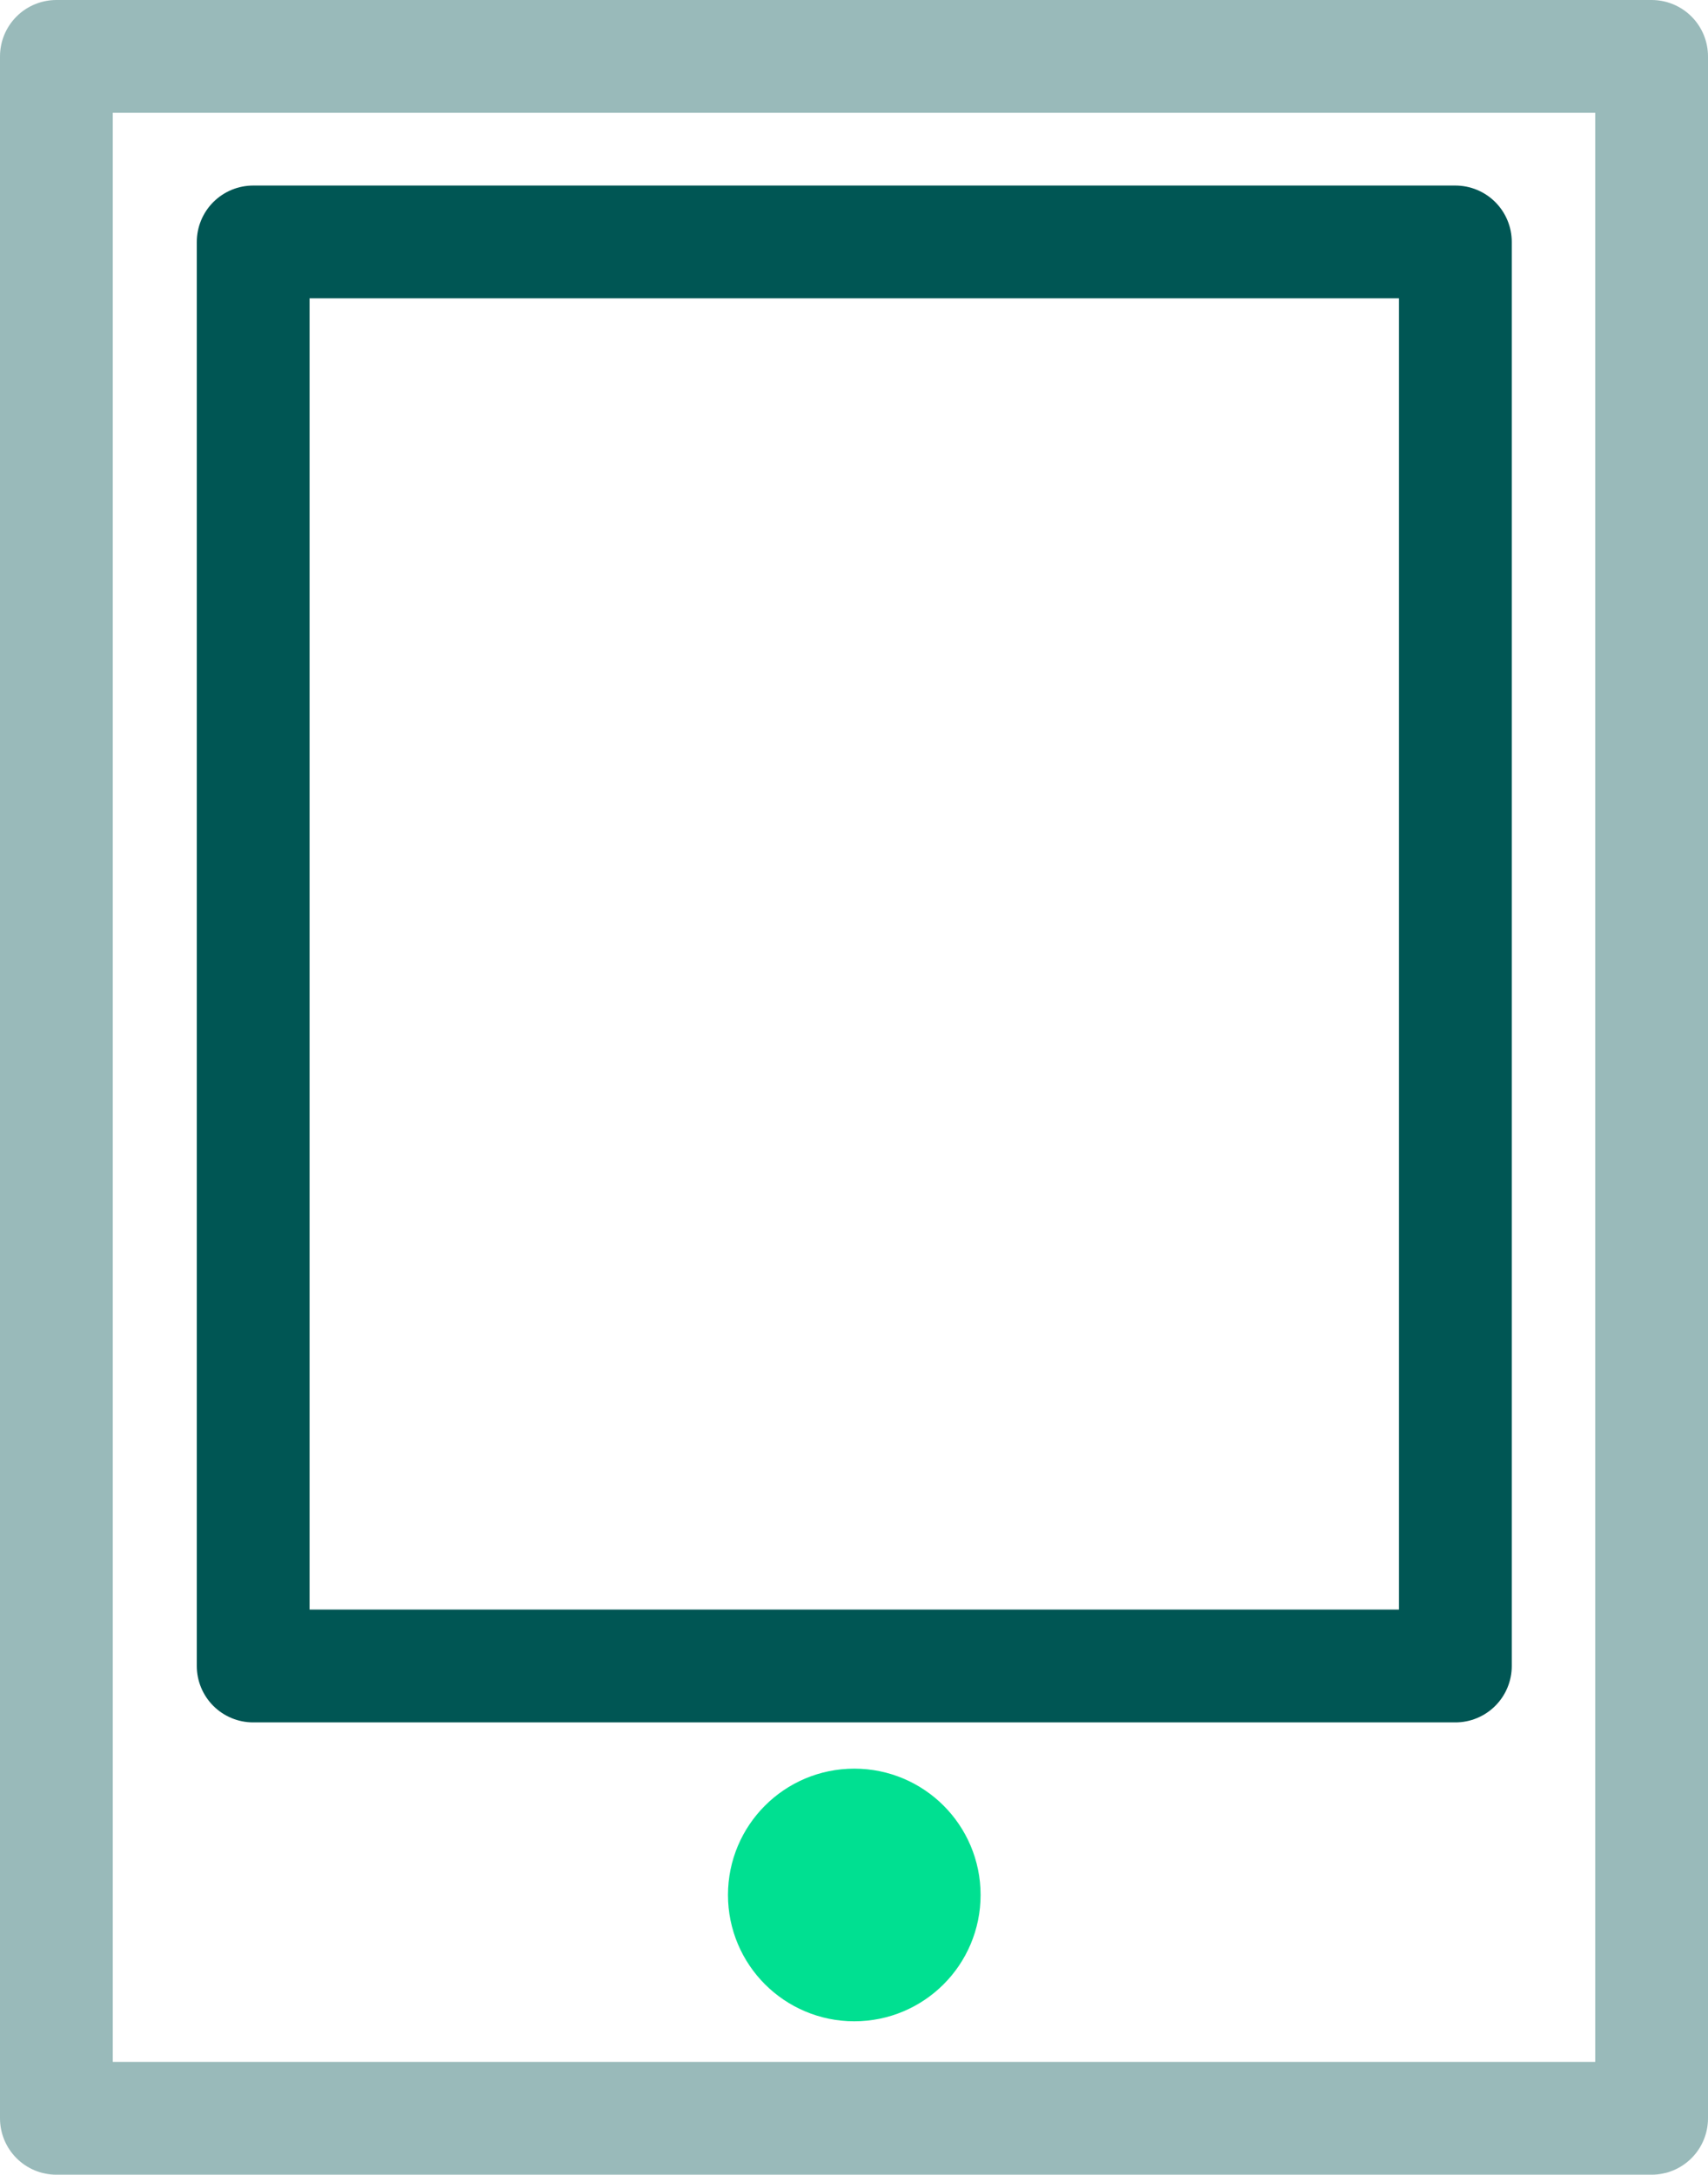
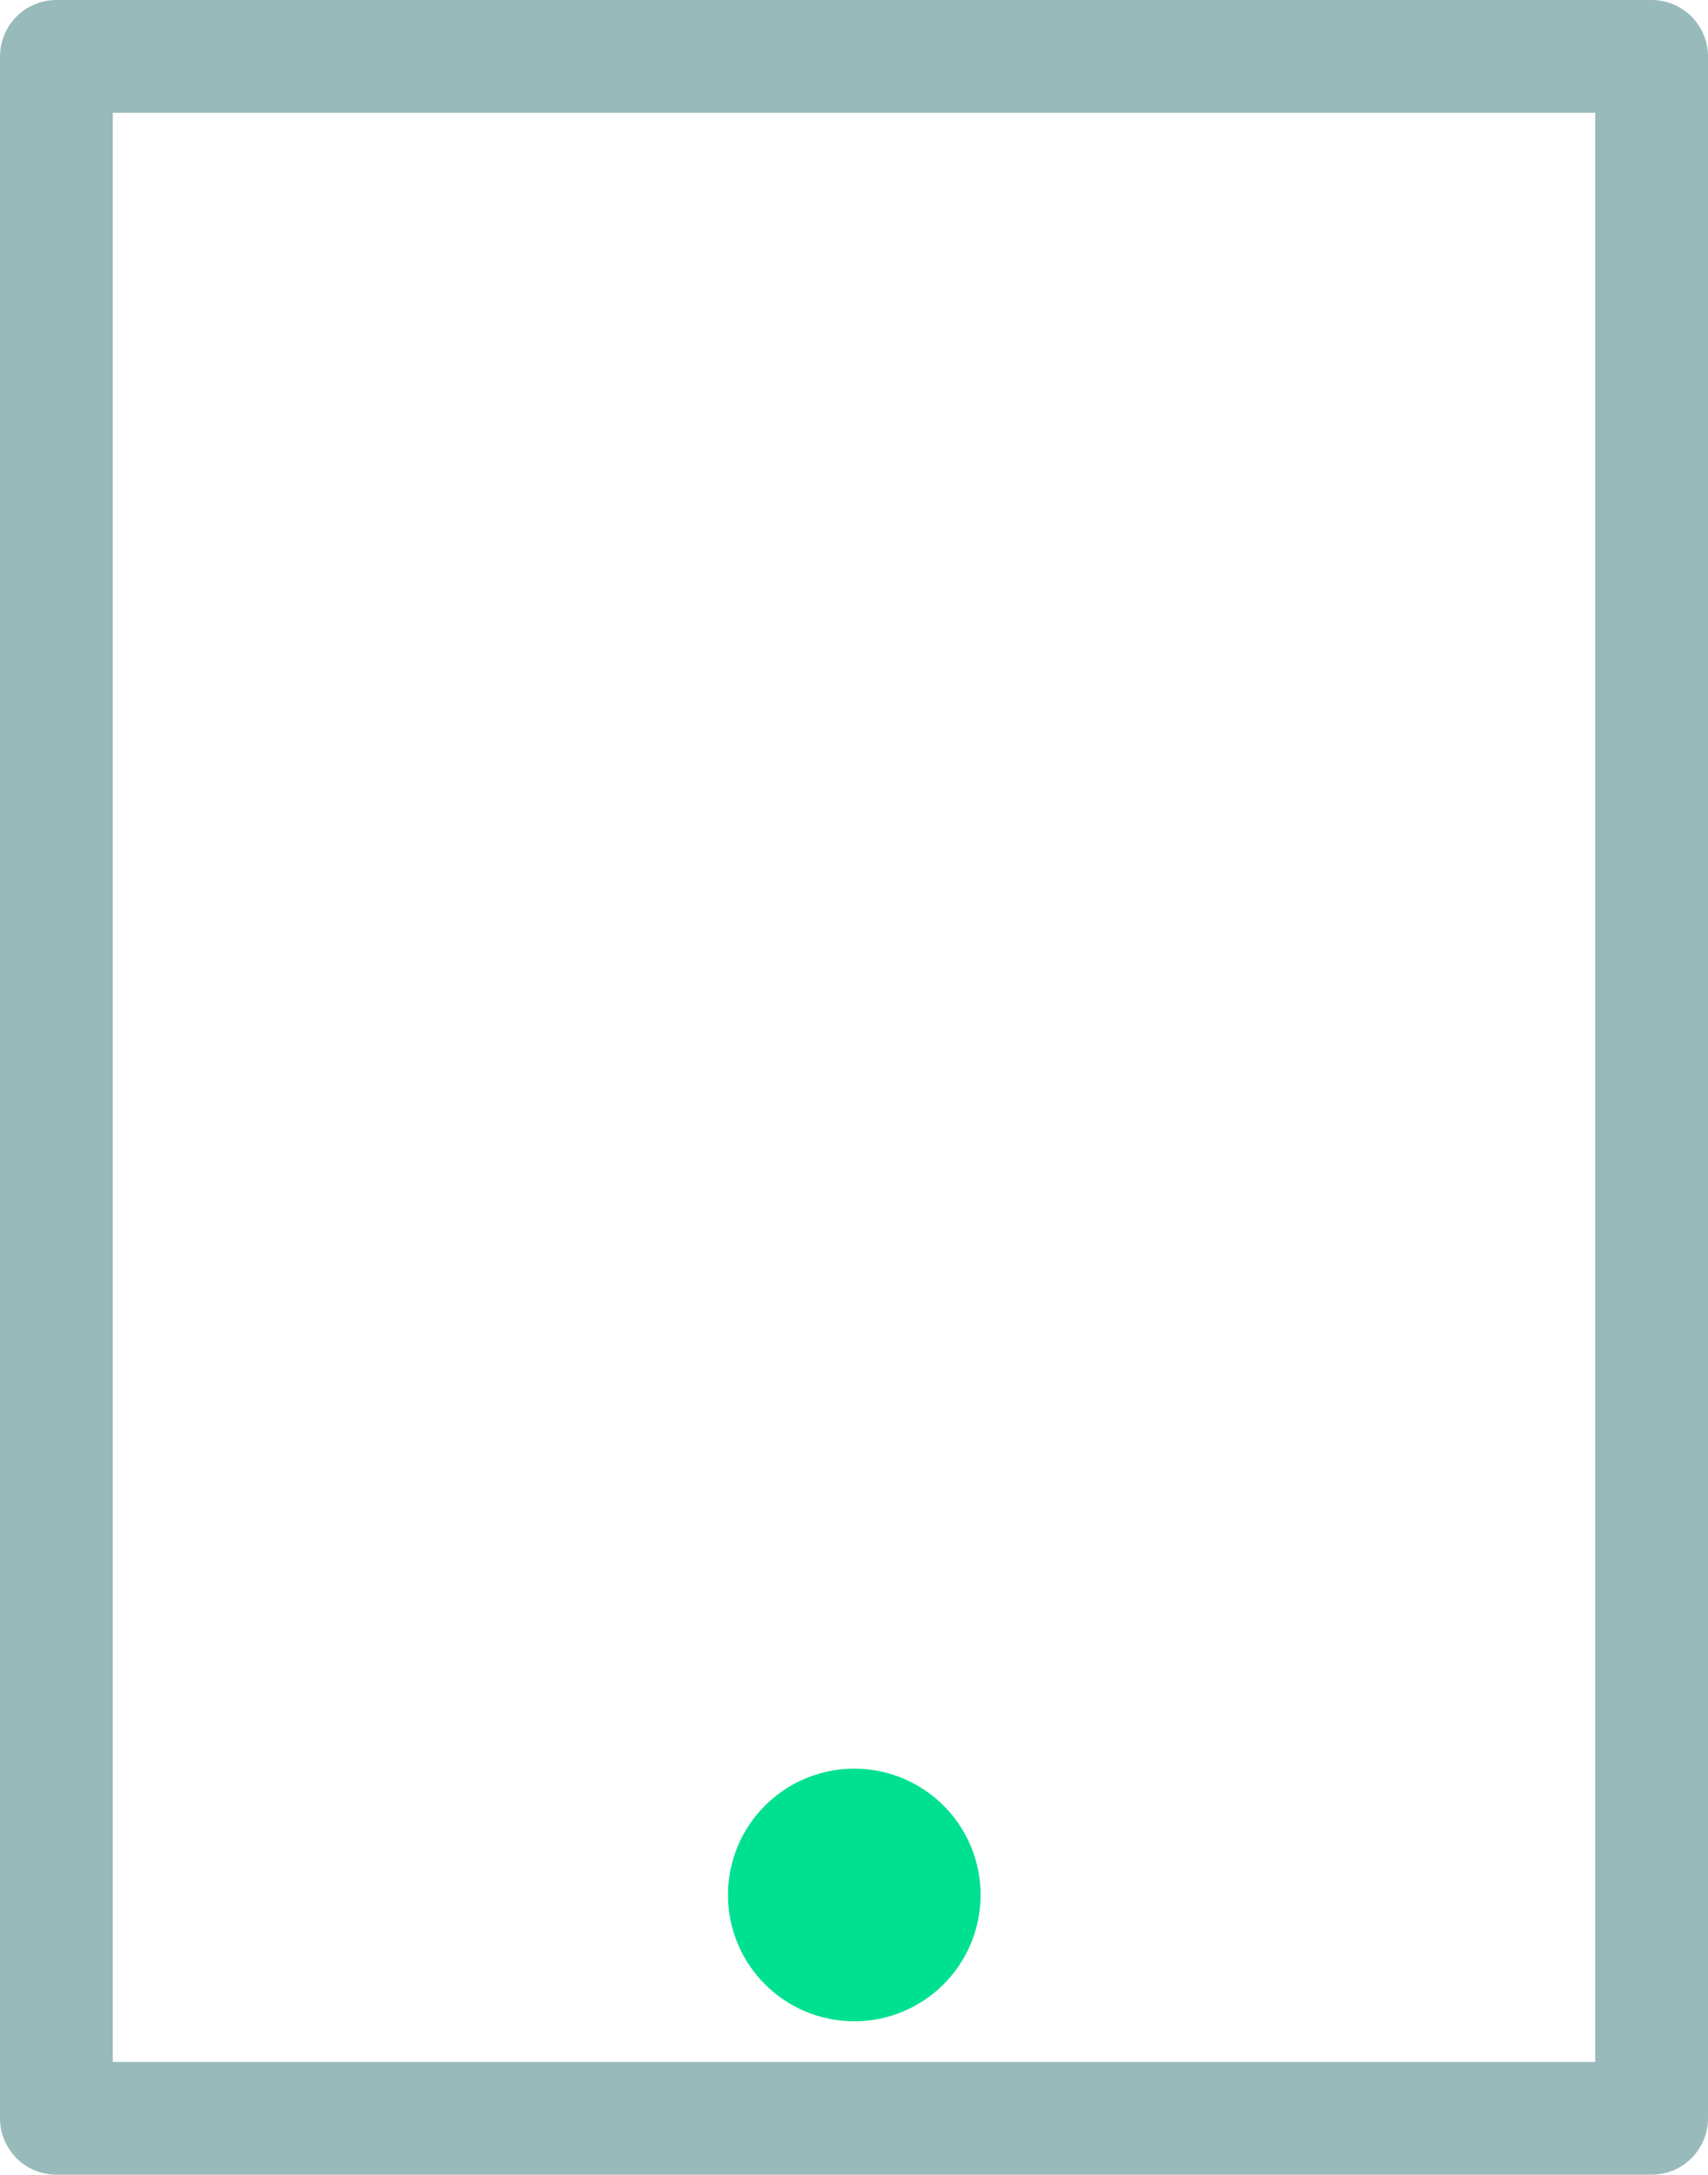
<svg xmlns="http://www.w3.org/2000/svg" id="icon" viewBox="0 0 30.29 38.56">
  <defs>
    <style>.cls-1{fill:#00e091;stroke:#00e091;}.cls-1,.cls-2,.cls-3{stroke-linecap:round;stroke-linejoin:round;stroke-width:2px;}.cls-2{stroke:#005654;}.cls-2,.cls-3{fill:none;}.cls-3{stroke:#99baba;}</style>
  </defs>
  <circle class="cls-1" cx="15.15" cy="33.6" r="1.24" />
  <rect class="cls-3" x="1" y="1" width="28.29" height="36.56" />
-   <rect class="cls-2" x="4.49" y="4.29" width="21.32" height="25.25" />
</svg>